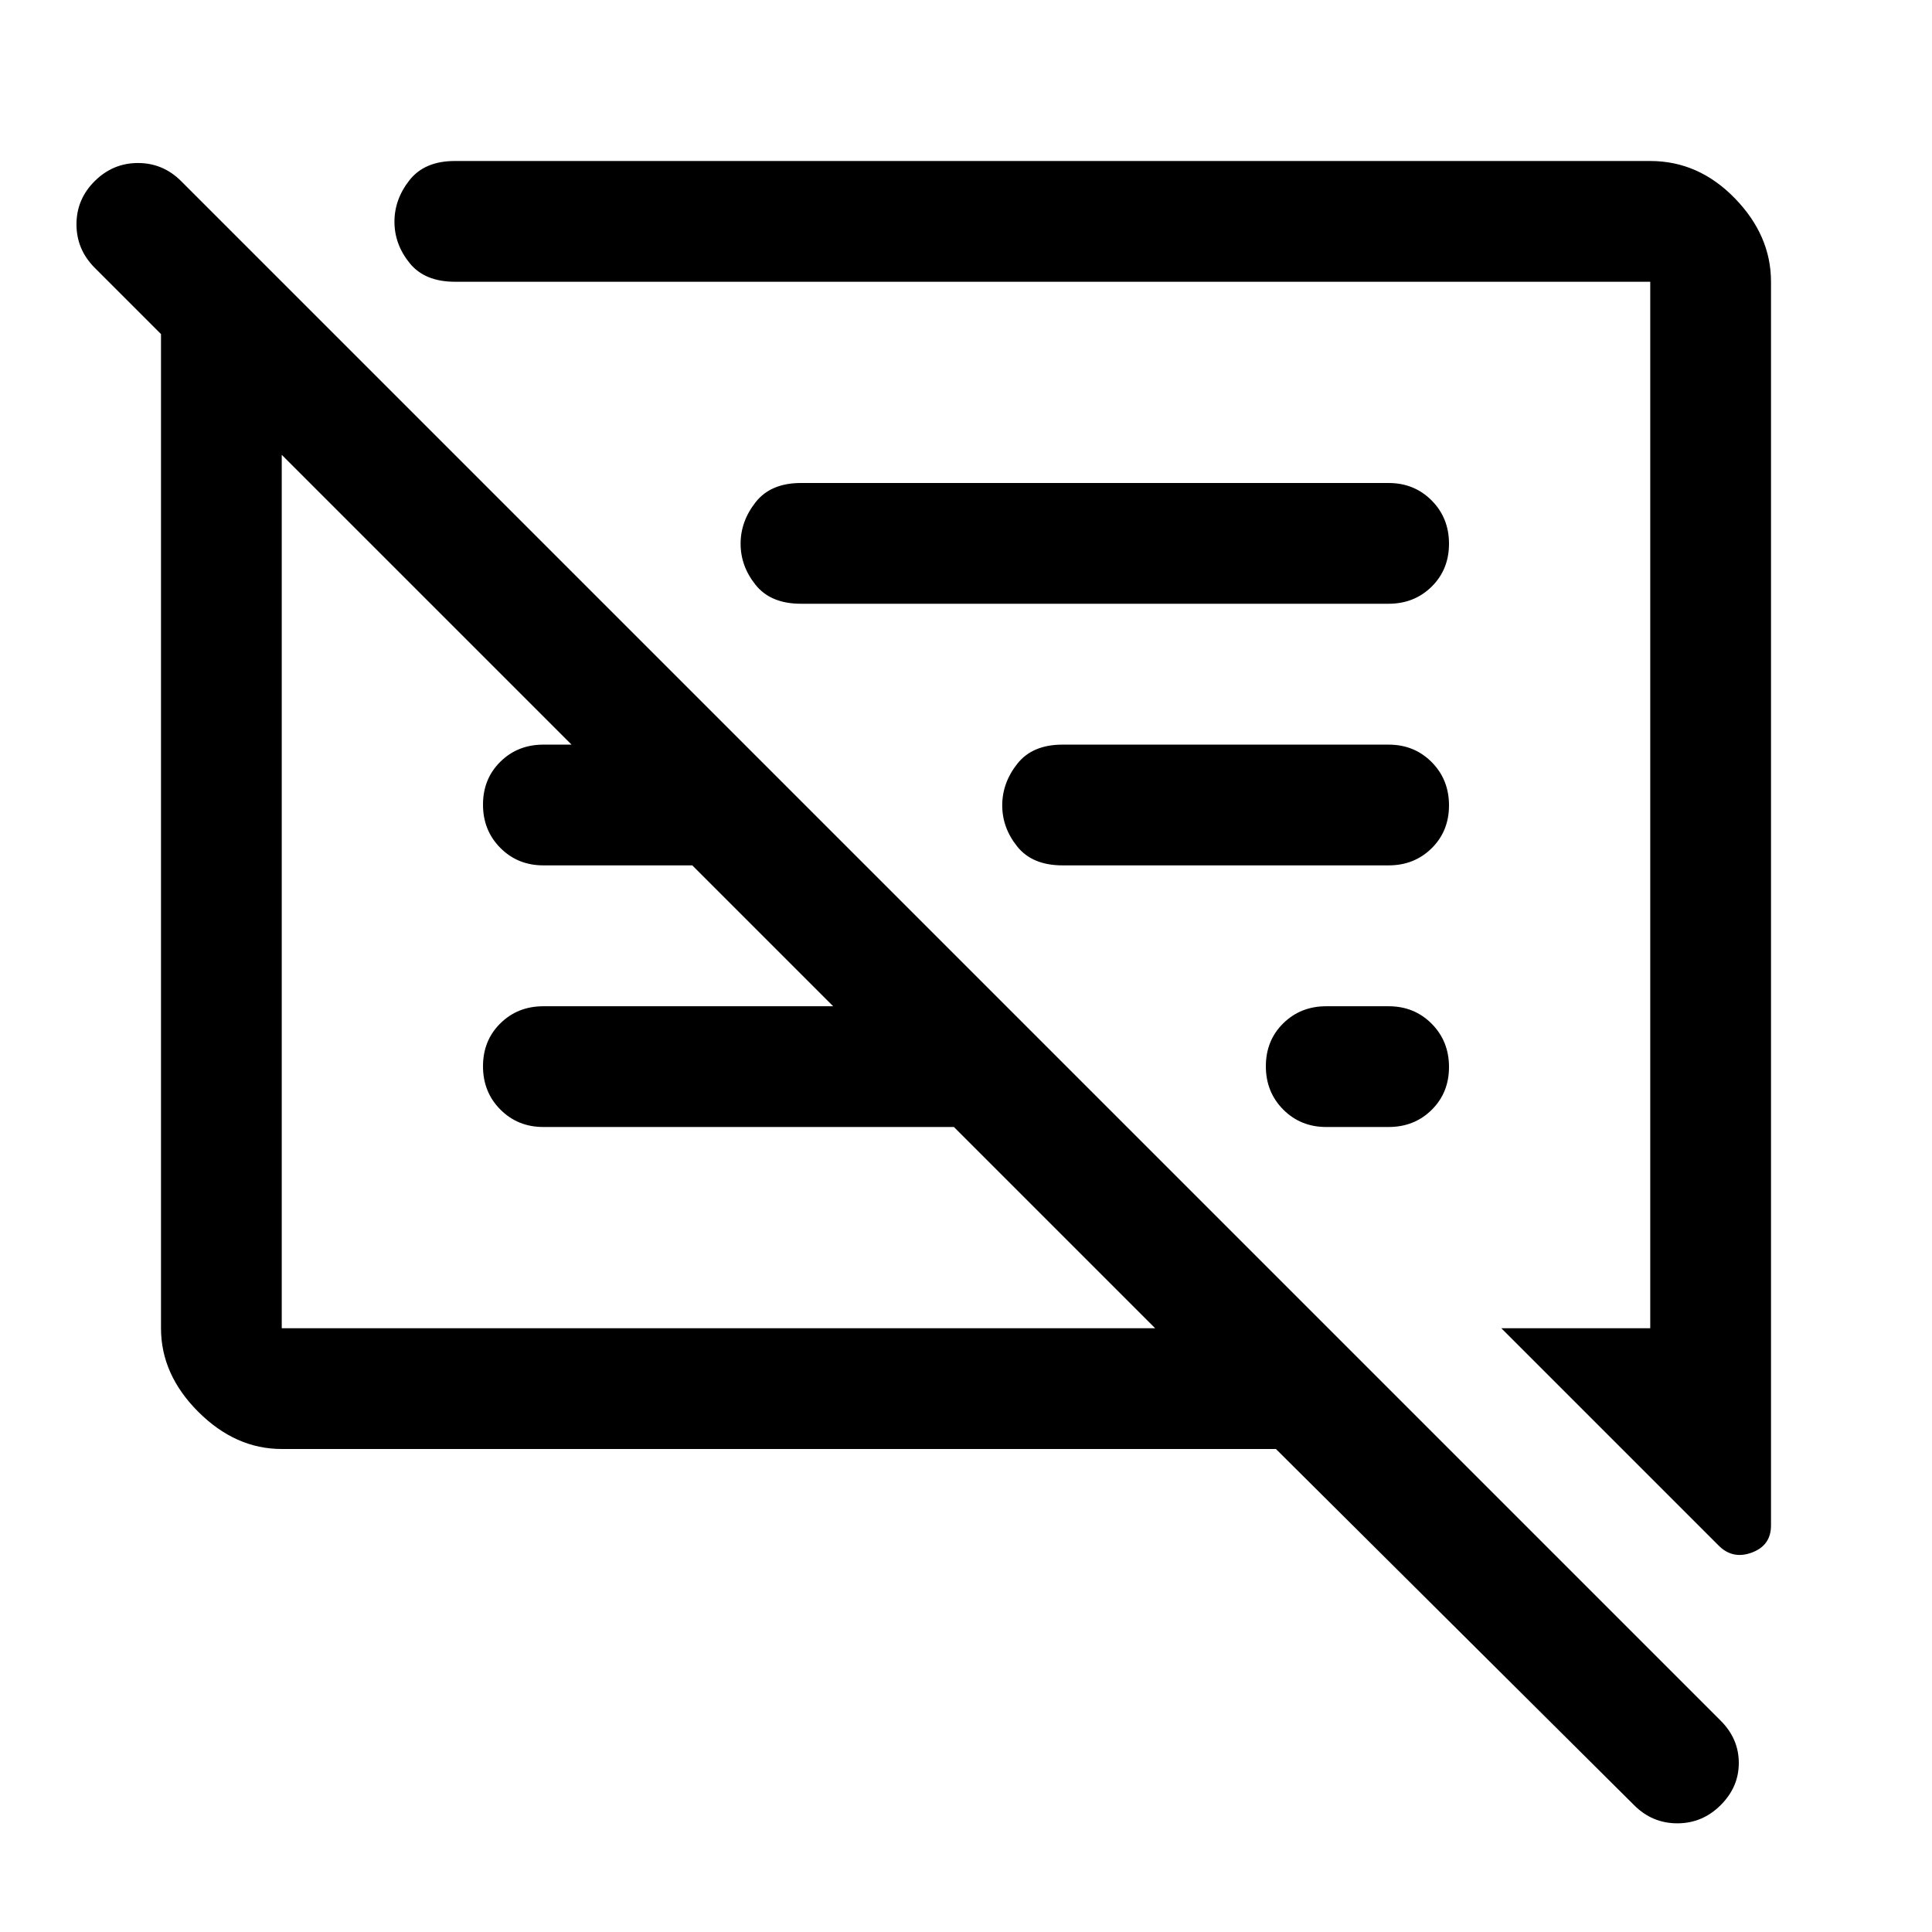
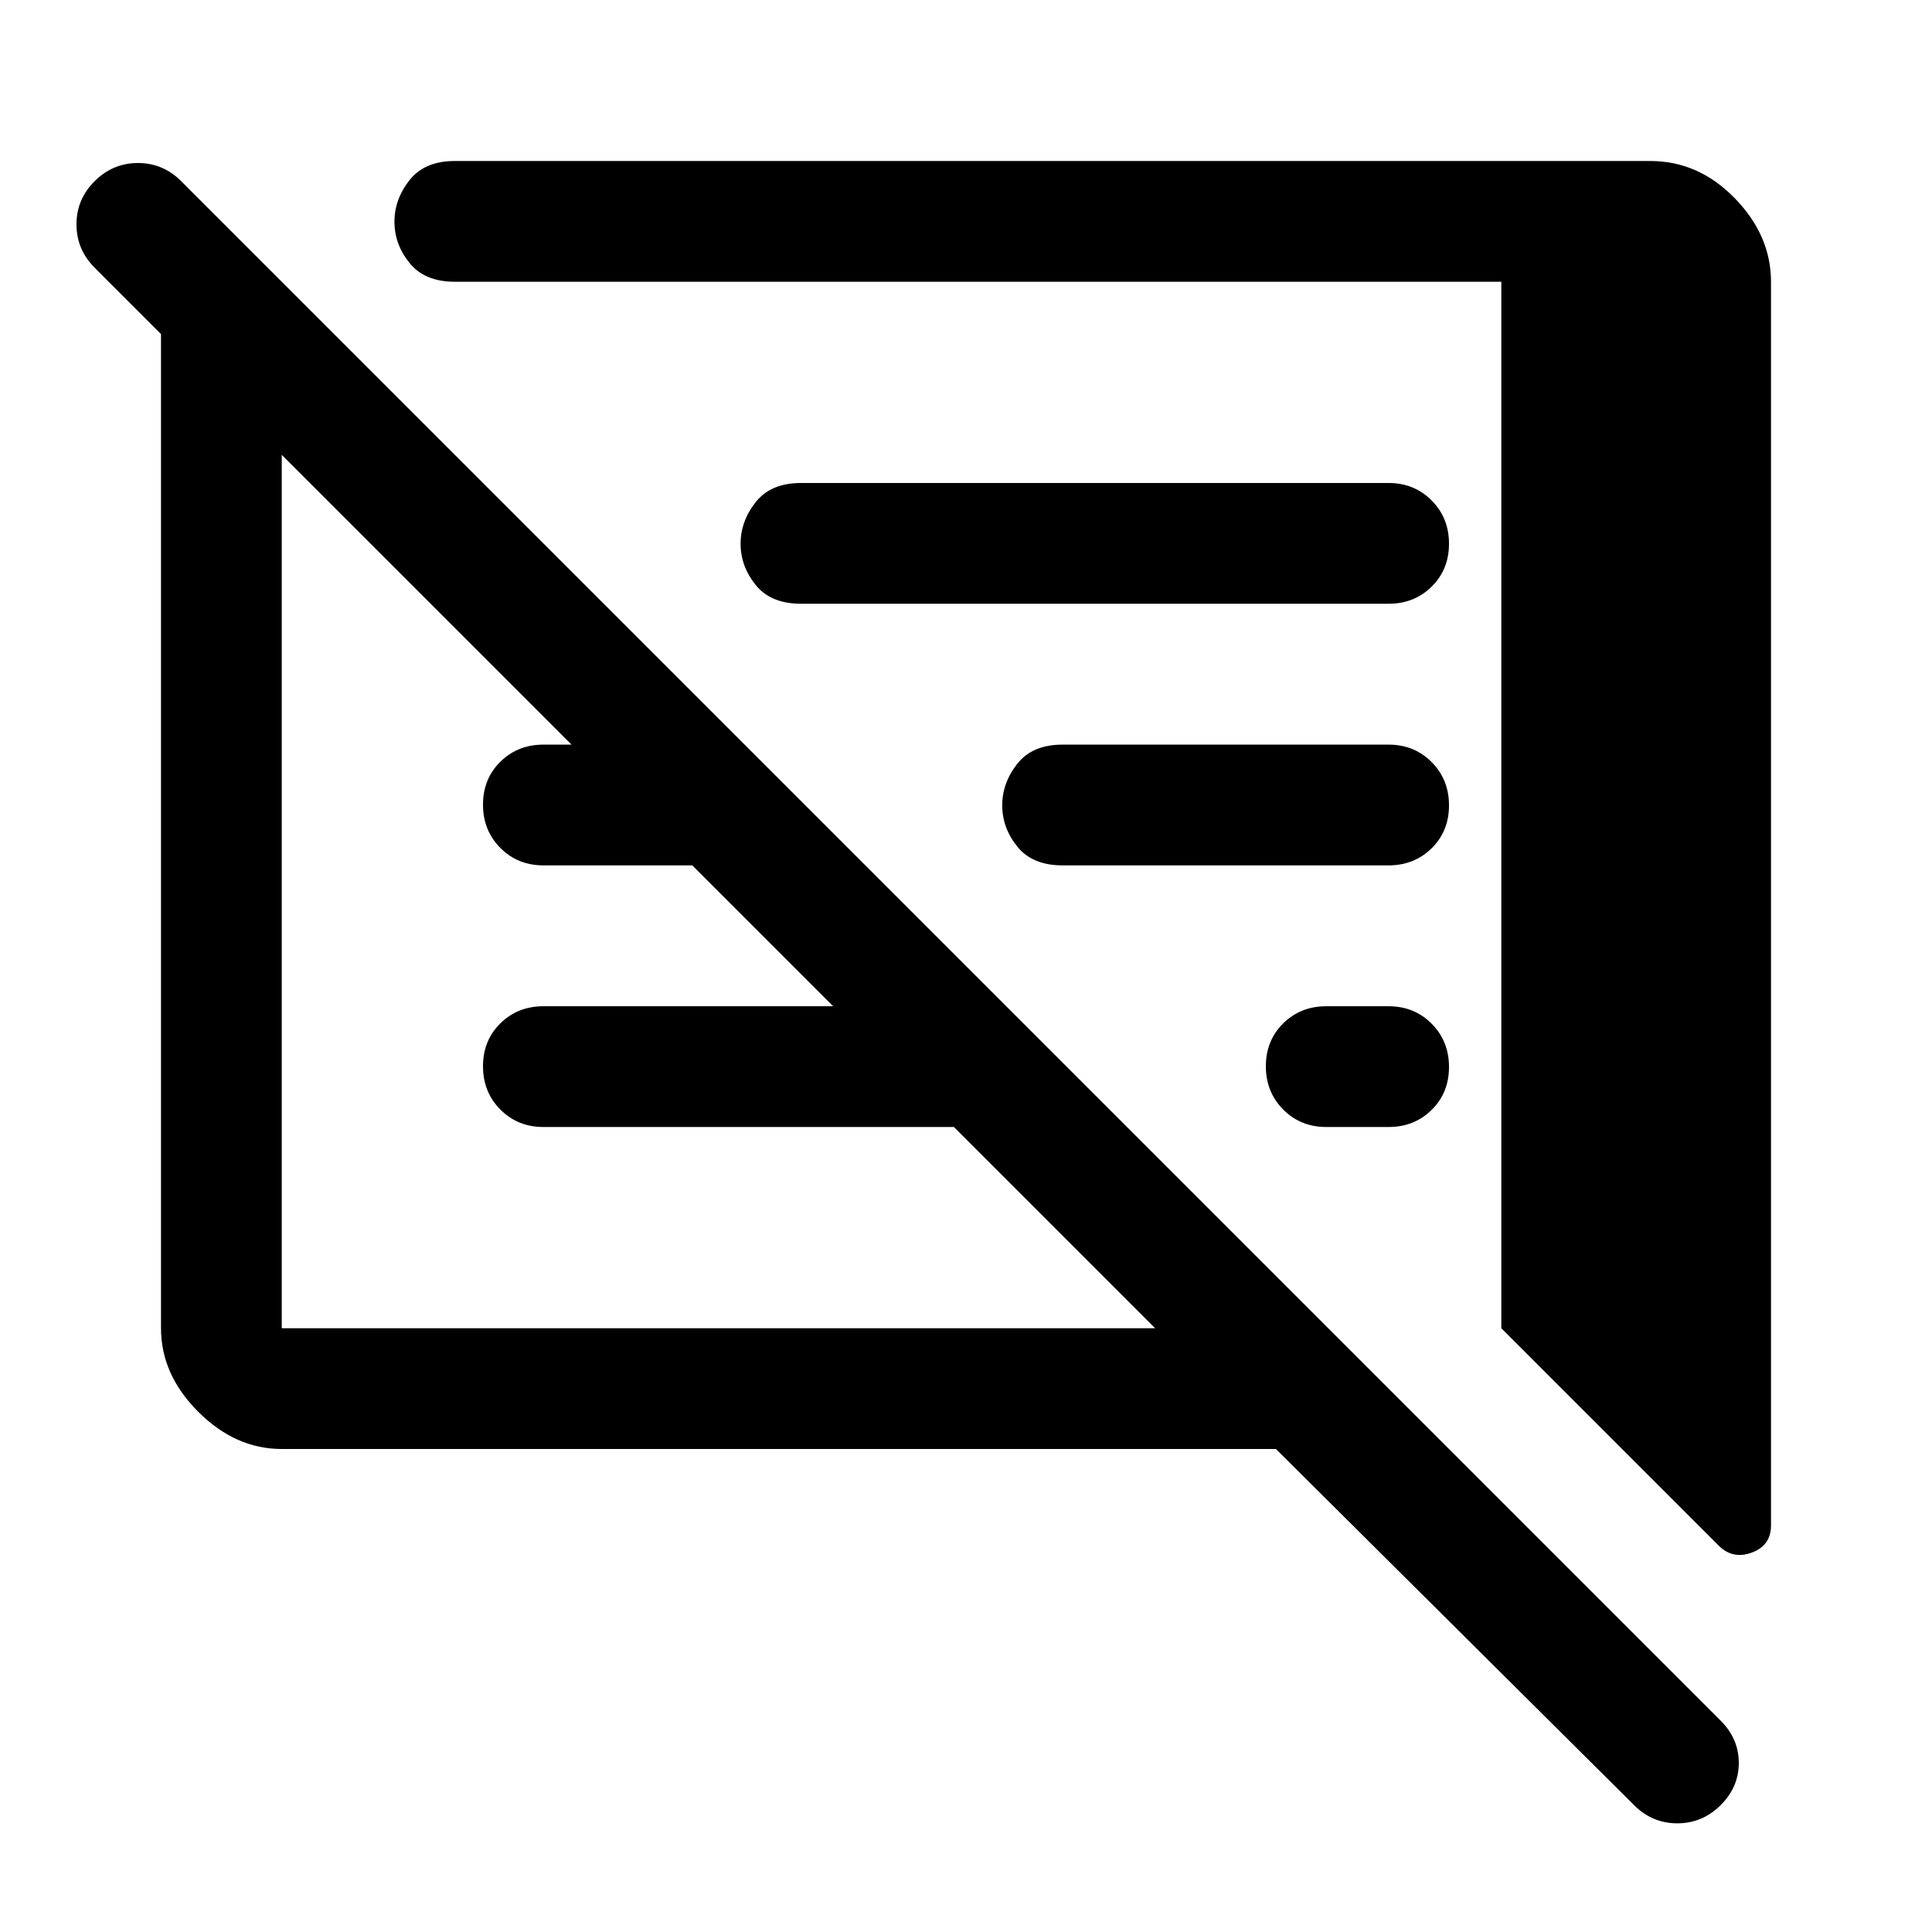
<svg xmlns="http://www.w3.org/2000/svg" width="48" height="48" viewBox="0 -960 960 960">
-   <path d="M140-240q-23 0-41.5-18.5T80-300v-494l-33-33q-9-9.067-9-21.533Q38-861 47.053-870q9.052-9 21.5-9Q81-879 90-870l765 765q9 9 9 21t-9.053 21q-9.052 9-21.5 9Q821-54 812-63L634-240H140Zm740-580v618q0 9.917-9.5 13.458Q861-185 854-192L746-300h74v-520H226q-15 0-22.5-9.318t-7.5-20.5q0-11.182 7.5-20.682Q211-880 226-880h594q24 0 42 18.5t18 41.5ZM140-300h434L474-400H270q-12.75 0-21.375-8.675-8.625-8.676-8.625-21.5 0-12.825 8.625-21.325T270-460h144l-70-70h-74q-12.75 0-21.375-8.675-8.625-8.676-8.625-21.5 0-12.825 8.625-21.325T270-590h42v28L140-734v434Zm580-129.825q0 12.825-8.625 21.325T690-400h-31q-12.75 0-21.375-8.675-8.625-8.676-8.625-21.5 0-12.825 8.625-21.325T659-460h31q12.75 0 21.375 8.675 8.625 8.676 8.625 21.5ZM690-530H528q-15 0-22.5-9.318t-7.5-20.5q0-11.182 7.5-20.682Q513-590 528-590h162q12.75 0 21.375 8.675 8.625 8.676 8.625 21.5 0 12.825-8.625 21.325T690-530Zm0-130H398q-15 0-22.5-9.318t-7.5-20.5q0-11.182 7.5-20.682Q383-720 398-720h292q12.75 0 21.375 8.675 8.625 8.676 8.625 21.5 0 12.825-8.625 21.325T690-660ZM357-517Zm129-43Z" />
+   <path d="M140-240q-23 0-41.5-18.5T80-300v-494l-33-33q-9-9.067-9-21.533Q38-861 47.053-870q9.052-9 21.5-9Q81-879 90-870l765 765q9 9 9 21t-9.053 21q-9.052 9-21.5 9Q821-54 812-63L634-240H140Zm740-580v618q0 9.917-9.5 13.458Q861-185 854-192L746-300v-520H226q-15 0-22.5-9.318t-7.5-20.5q0-11.182 7.5-20.682Q211-880 226-880h594q24 0 42 18.5t18 41.5ZM140-300h434L474-400H270q-12.75 0-21.375-8.675-8.625-8.676-8.625-21.5 0-12.825 8.625-21.325T270-460h144l-70-70h-74q-12.75 0-21.375-8.675-8.625-8.676-8.625-21.5 0-12.825 8.625-21.325T270-590h42v28L140-734v434Zm580-129.825q0 12.825-8.625 21.325T690-400h-31q-12.75 0-21.375-8.675-8.625-8.676-8.625-21.5 0-12.825 8.625-21.325T659-460h31q12.75 0 21.375 8.675 8.625 8.676 8.625 21.5ZM690-530H528q-15 0-22.5-9.318t-7.5-20.5q0-11.182 7.5-20.682Q513-590 528-590h162q12.75 0 21.375 8.675 8.625 8.676 8.625 21.5 0 12.825-8.625 21.325T690-530Zm0-130H398q-15 0-22.5-9.318t-7.5-20.5q0-11.182 7.5-20.682Q383-720 398-720h292q12.75 0 21.375 8.675 8.625 8.676 8.625 21.5 0 12.825-8.625 21.325T690-660ZM357-517Zm129-43Z" />
</svg>